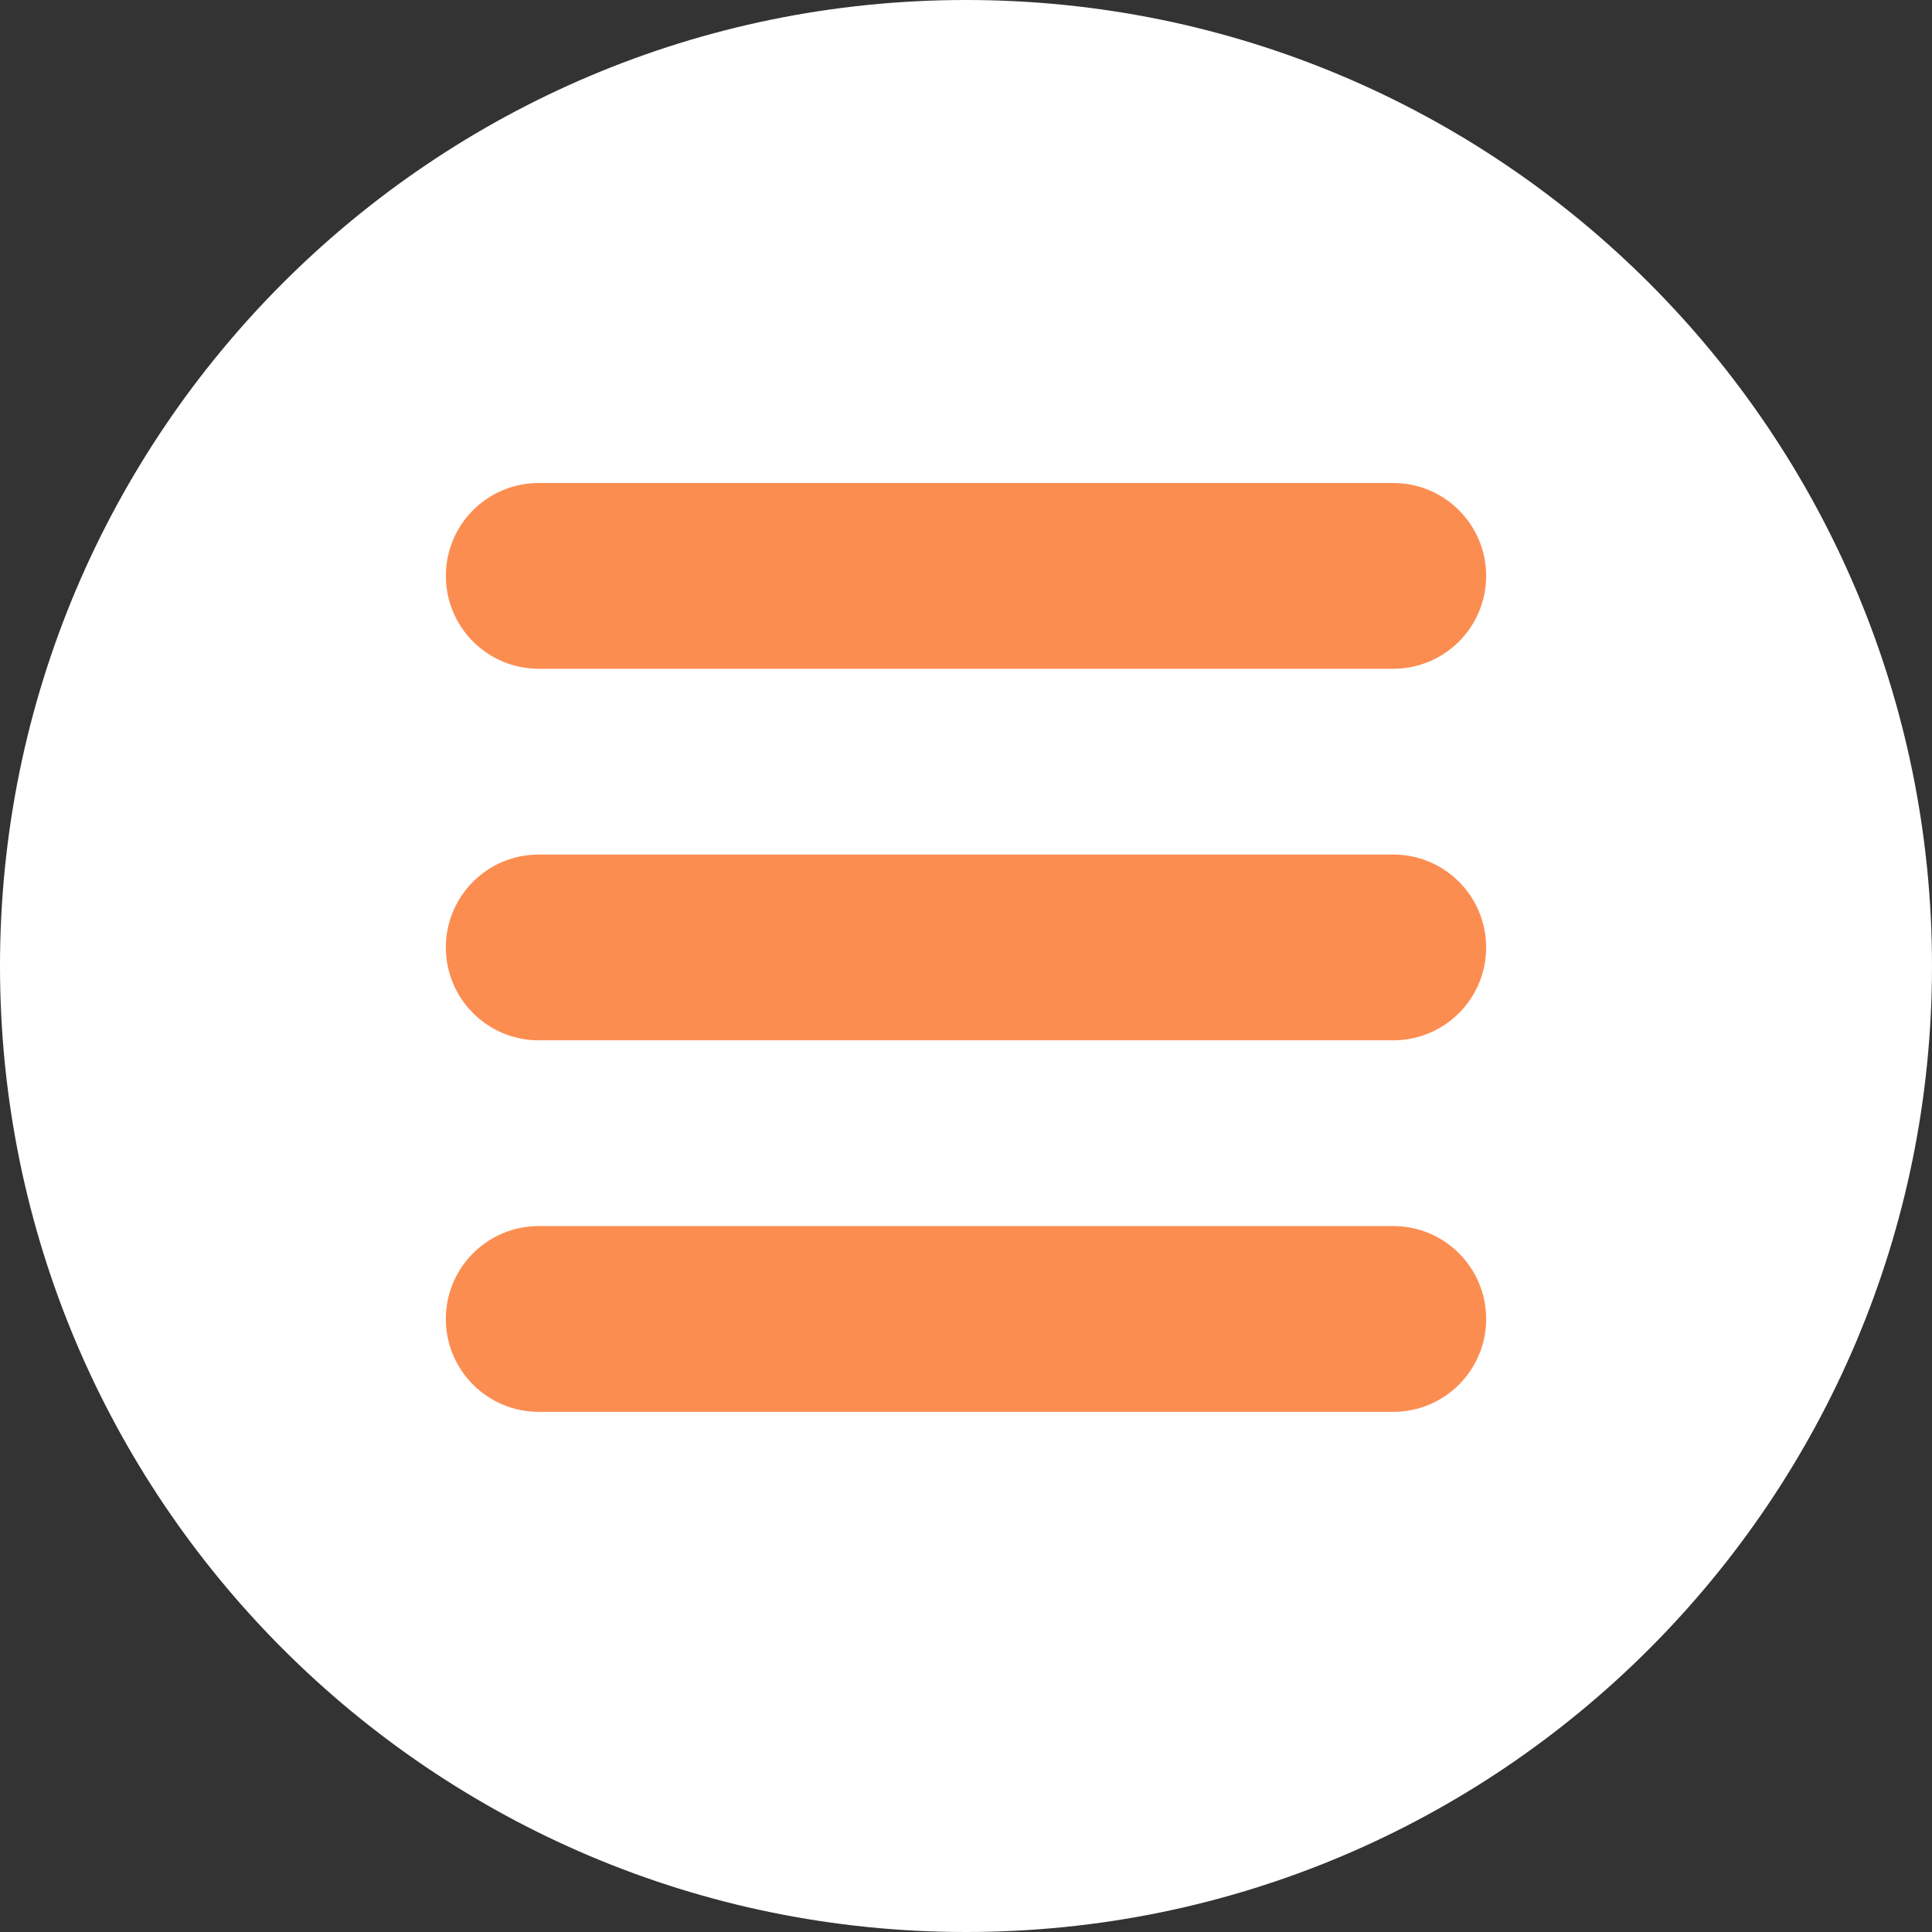
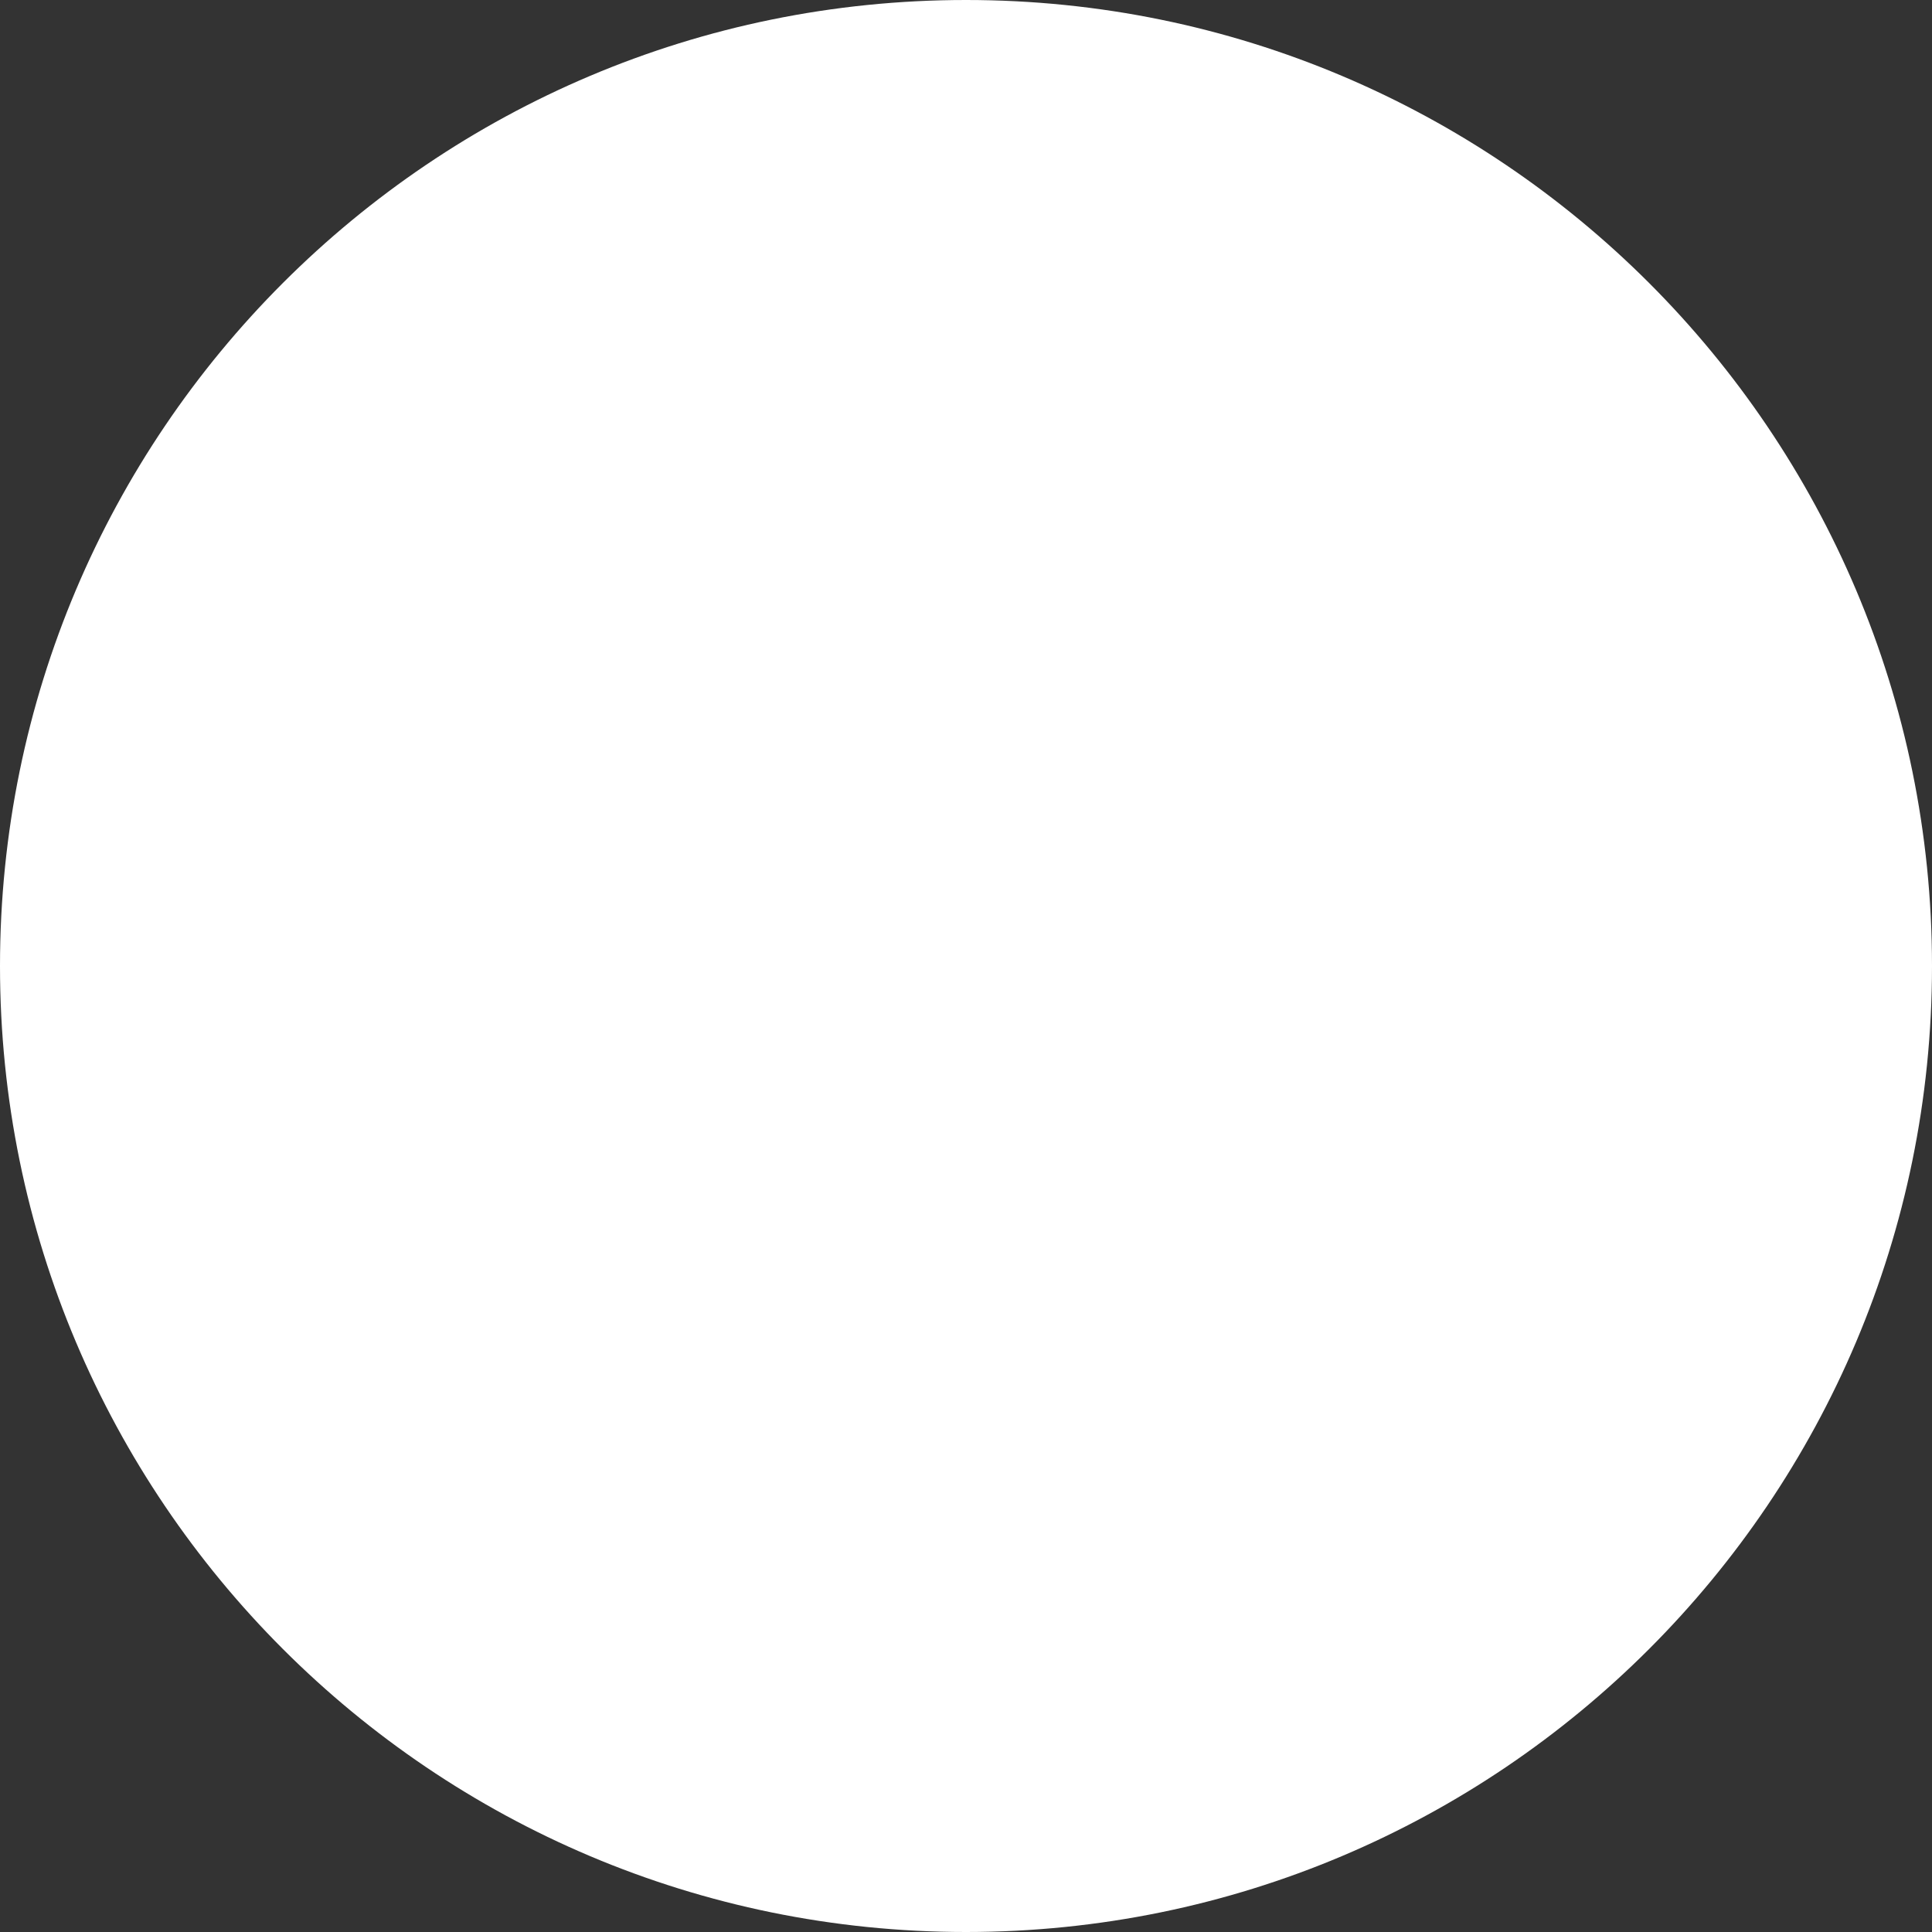
<svg xmlns="http://www.w3.org/2000/svg" width="52" height="52" viewBox="0 0 52 52" fill="none">
  <rect x="0" y="0" width="52" height="52" fill="#333333" stroke="none" />
  <path d="M26 52C40.359 52 52 40.359 52 26C52 11.641 40.359 0 26 0C11.641 0 0 11.641 0 26C0 40.359 11.641 52 26 52Z" fill="white" />
-   <path fill-rule="evenodd" clip-rule="evenodd" d="M12 15.5C12 14.119 13.119 13 14.5 13H37.5C38.881 13 40 14.119 40 15.5C40 16.881 38.881 18 37.5 18H14.5C13.119 18 12 16.881 12 15.5ZM12 25.5C12 24.119 13.119 23 14.5 23H37.5C38.881 23 40 24.119 40 25.5C40 26.881 38.881 28 37.5 28H14.5C13.119 28 12 26.881 12 25.5ZM14.5 33C13.119 33 12 34.119 12 35.5C12 36.881 13.119 38 14.5 38H37.5C38.881 38 40 36.881 40 35.5C40 34.119 38.881 33 37.5 33H14.5Z" fill="#FC8D51" />
</svg>